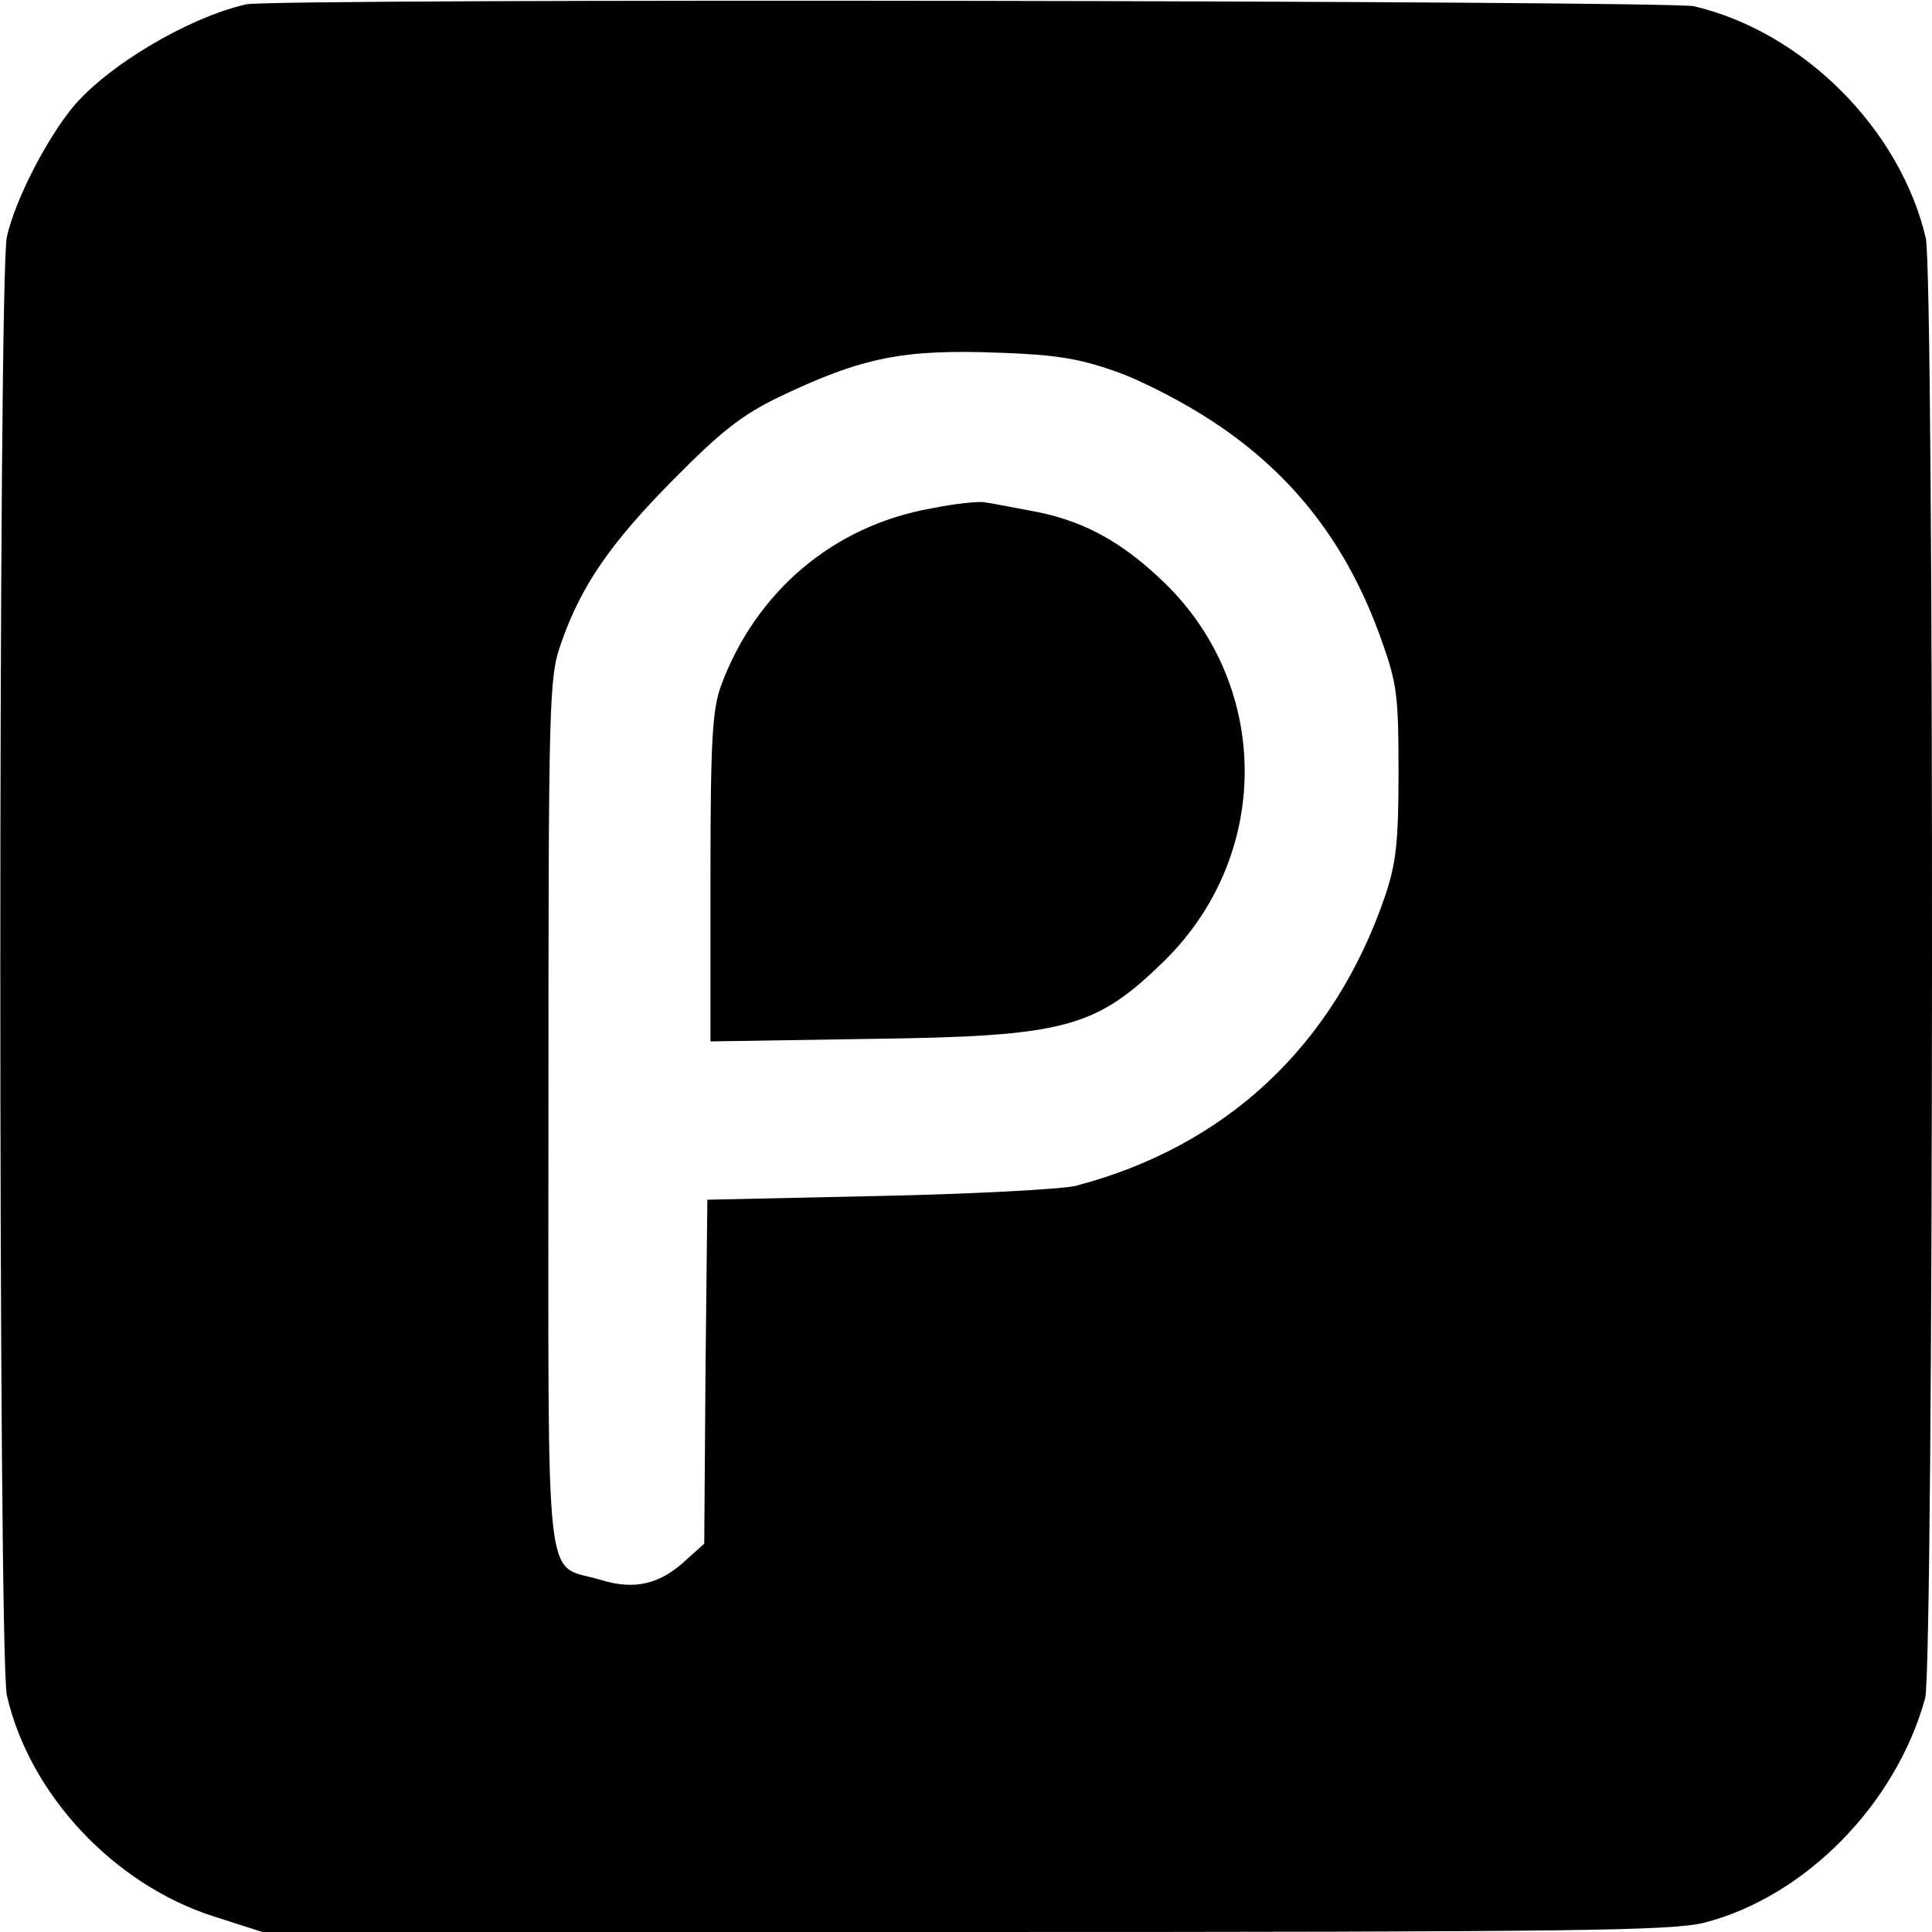
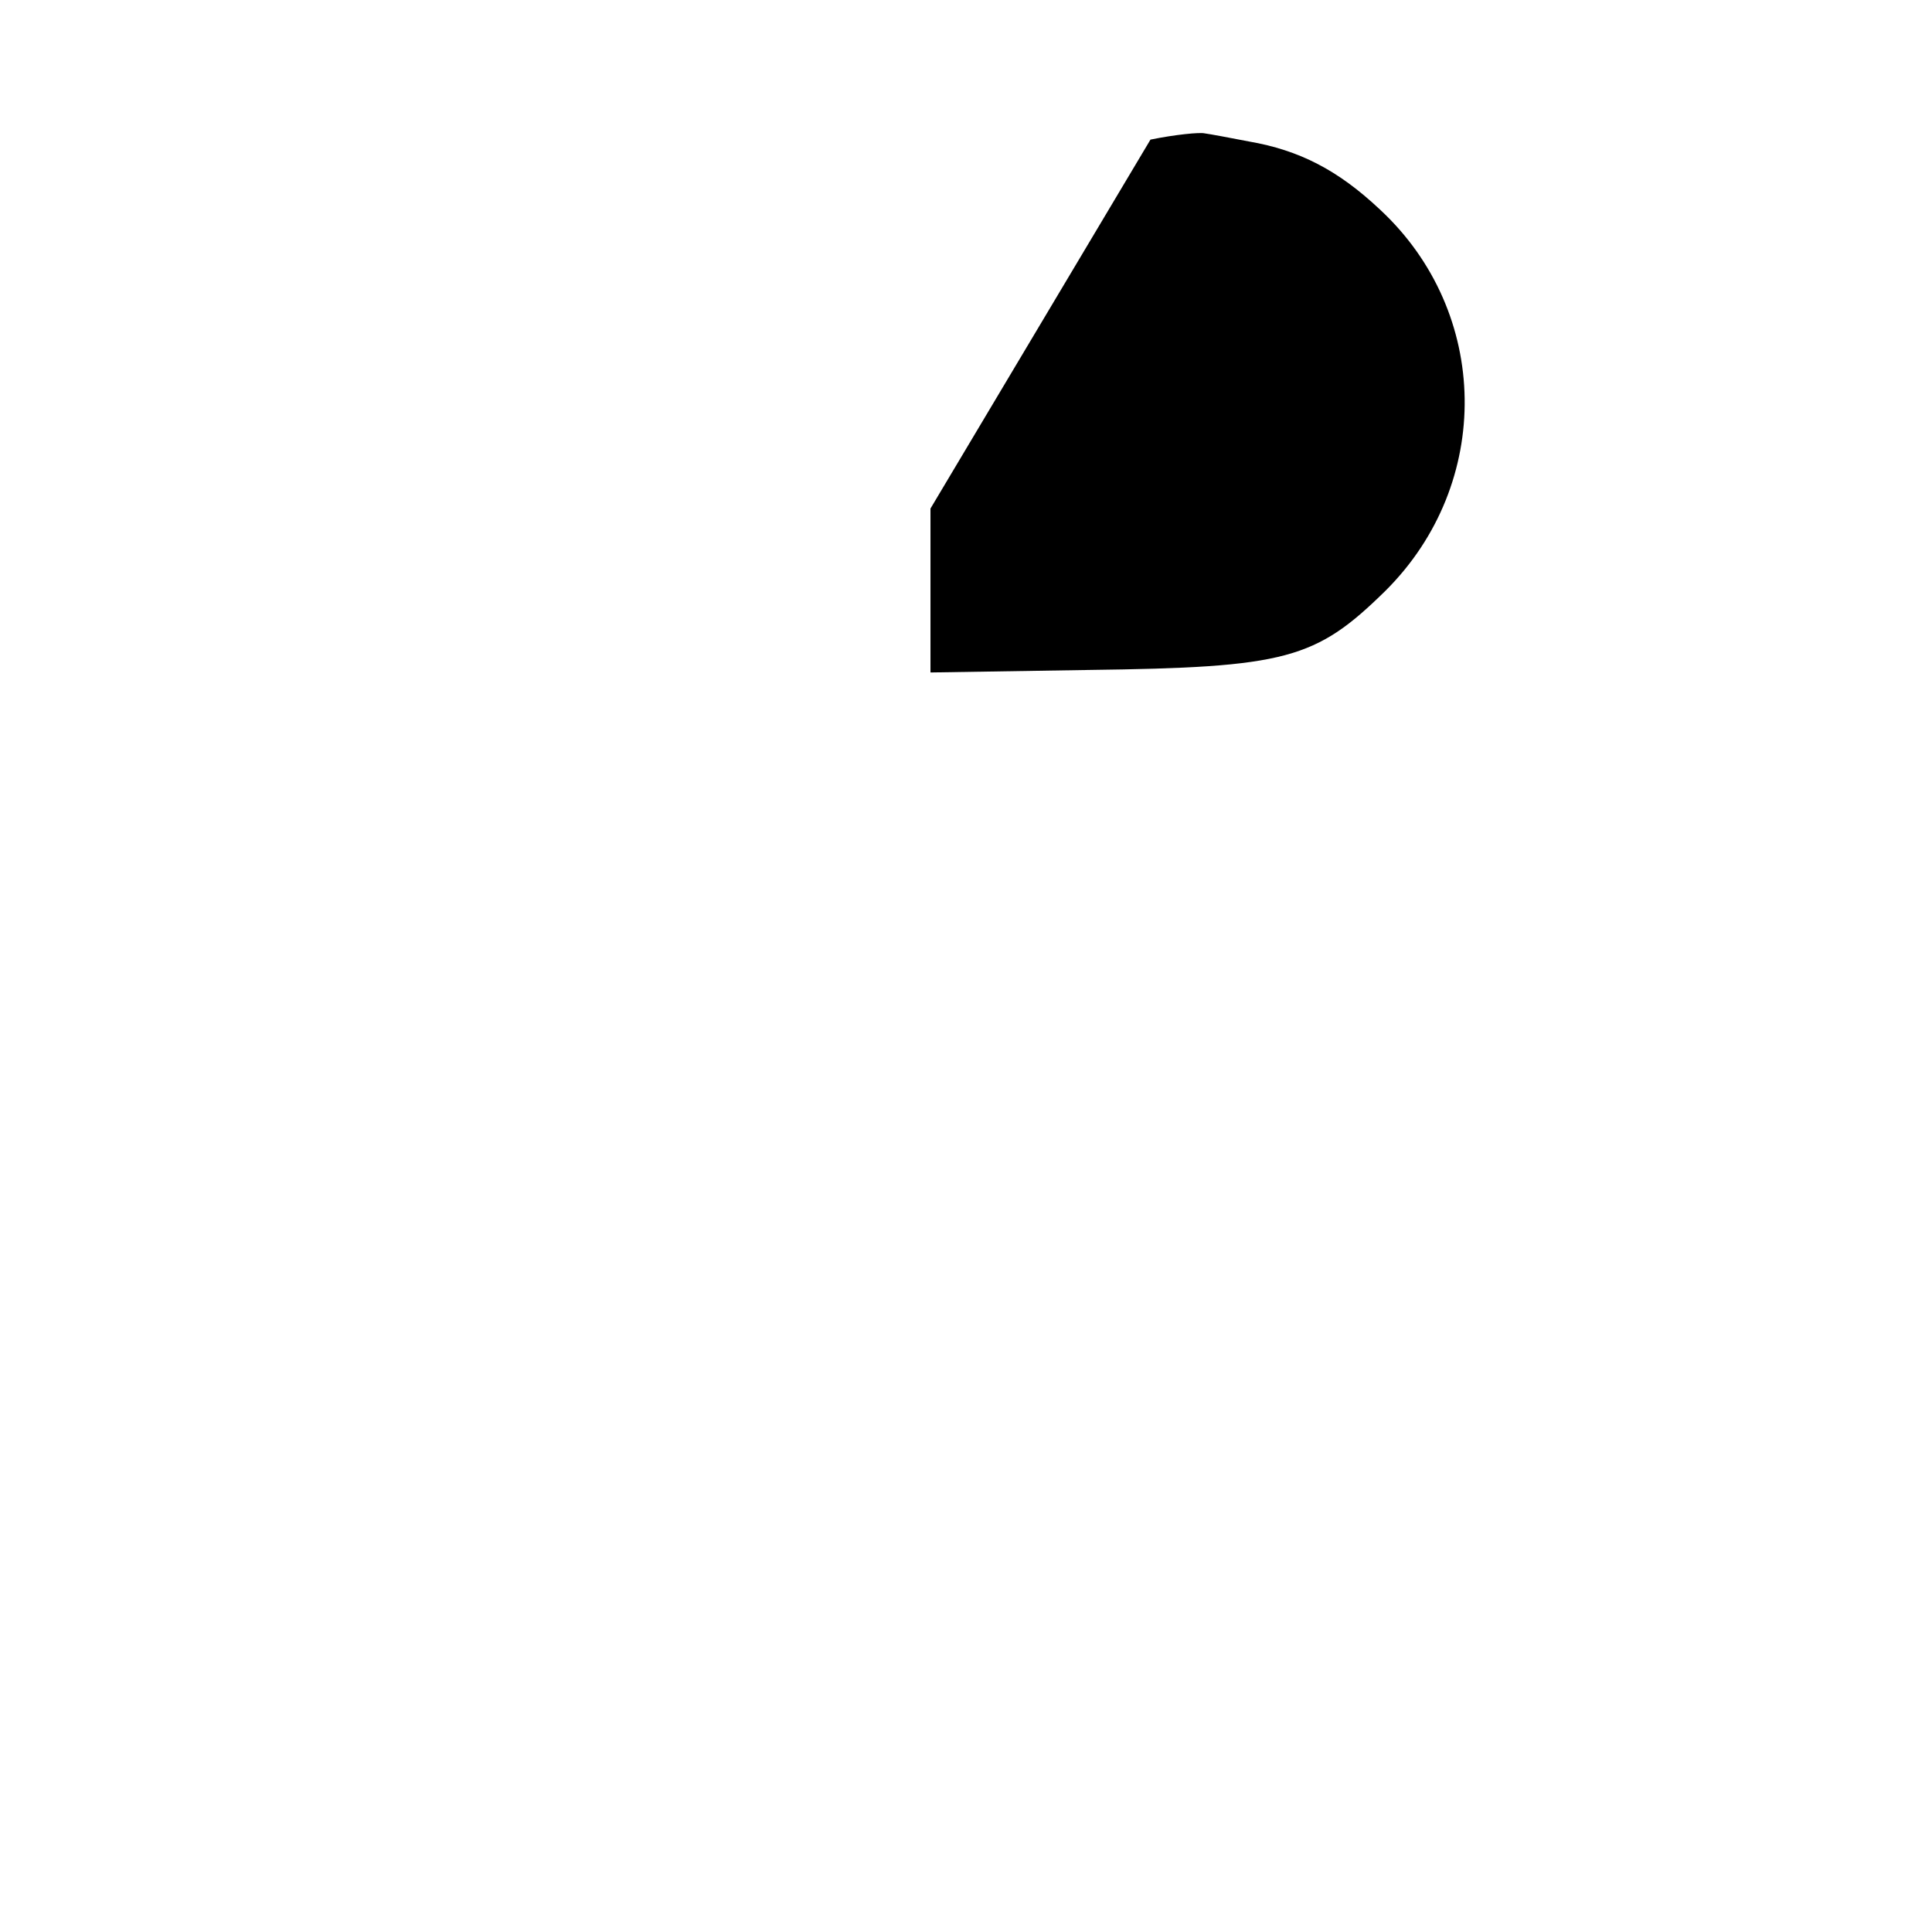
<svg xmlns="http://www.w3.org/2000/svg" version="1.0" width="310pt" height="310pt" viewBox="0 0 310 310" preserveAspectRatio="xMidYMid meet">
  <g transform="translate(0,310) scale(0.1,-0.1)" fill="#000000" stroke="none">
-     <path d="M395 3093 c-93 -21 -224 -99 -279 -166 -43 -53 -92 -149 -105 -207 -14 -62 -14 -2278 0 -2340 36 -159 172 -304 332 -355 l78 -25 1127 0 c984 0 1135 2 1187 15 162 42 307 190 354 360 14 53 15 2280 1 2343 -41 175 -197 331 -372 372 -42 9 -2281 13 -2323 3z m1395 -589 c41 -14 112 -51 157 -81 129 -85 216 -198 270 -351 25 -70 27 -90 27 -212 0 -113 -4 -146 -22 -199 -82 -239 -255 -401 -497 -464 -22 -5 -164 -13 -315 -16 l-275 -6 -3 -276 -2 -276 -28 -25 c-42 -40 -84 -50 -138 -33 -92 28 -84 -45 -84 747 0 671 1 701 20 755 32 93 80 162 180 263 76 77 110 104 170 133 134 64 199 77 355 71 86 -3 127 -9 185 -30z" />
-     <path d="M1493 2284 c-156 -28 -280 -133 -336 -284 -14 -39 -17 -87 -17 -308 l0 -263 253 4 c318 4 365 17 477 127 173 172 169 447 -9 612 -67 63 -129 95 -210 109 -31 6 -63 12 -71 13 -8 2 -48 -2 -87 -10z" />
+     <path d="M1493 2284 l0 -263 253 4 c318 4 365 17 477 127 173 172 169 447 -9 612 -67 63 -129 95 -210 109 -31 6 -63 12 -71 13 -8 2 -48 -2 -87 -10z" />
  </g>
</svg>